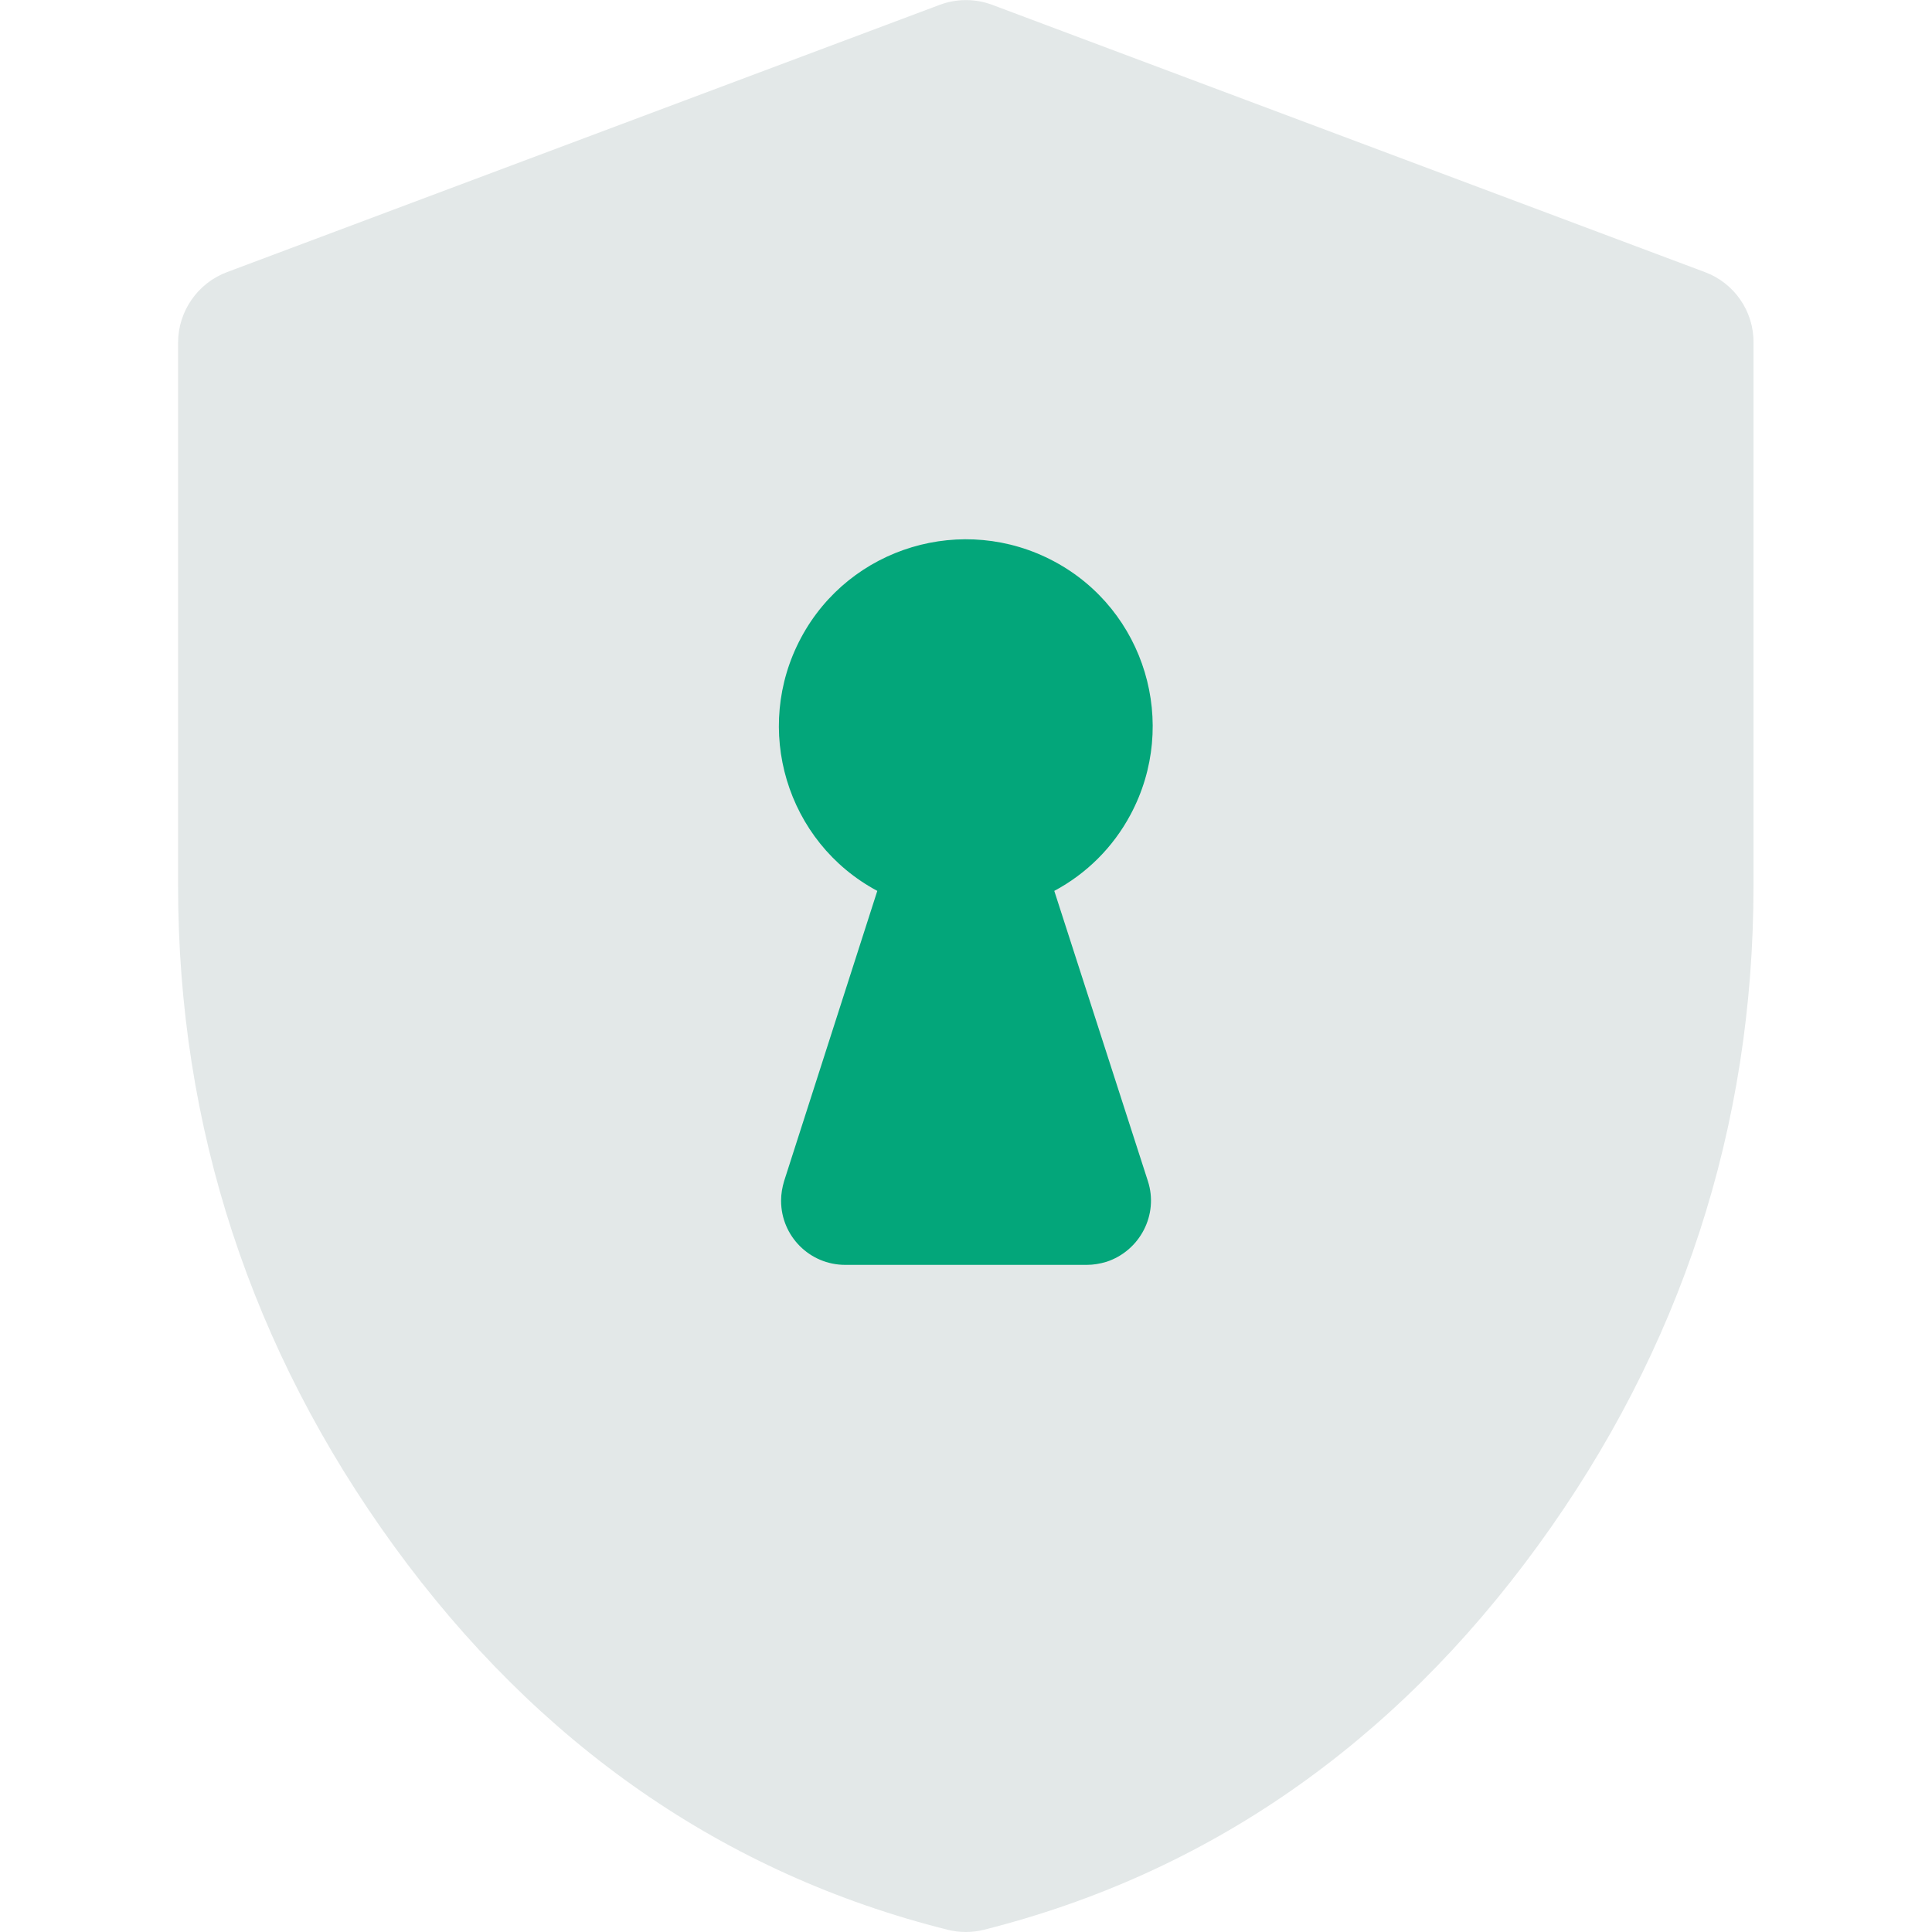
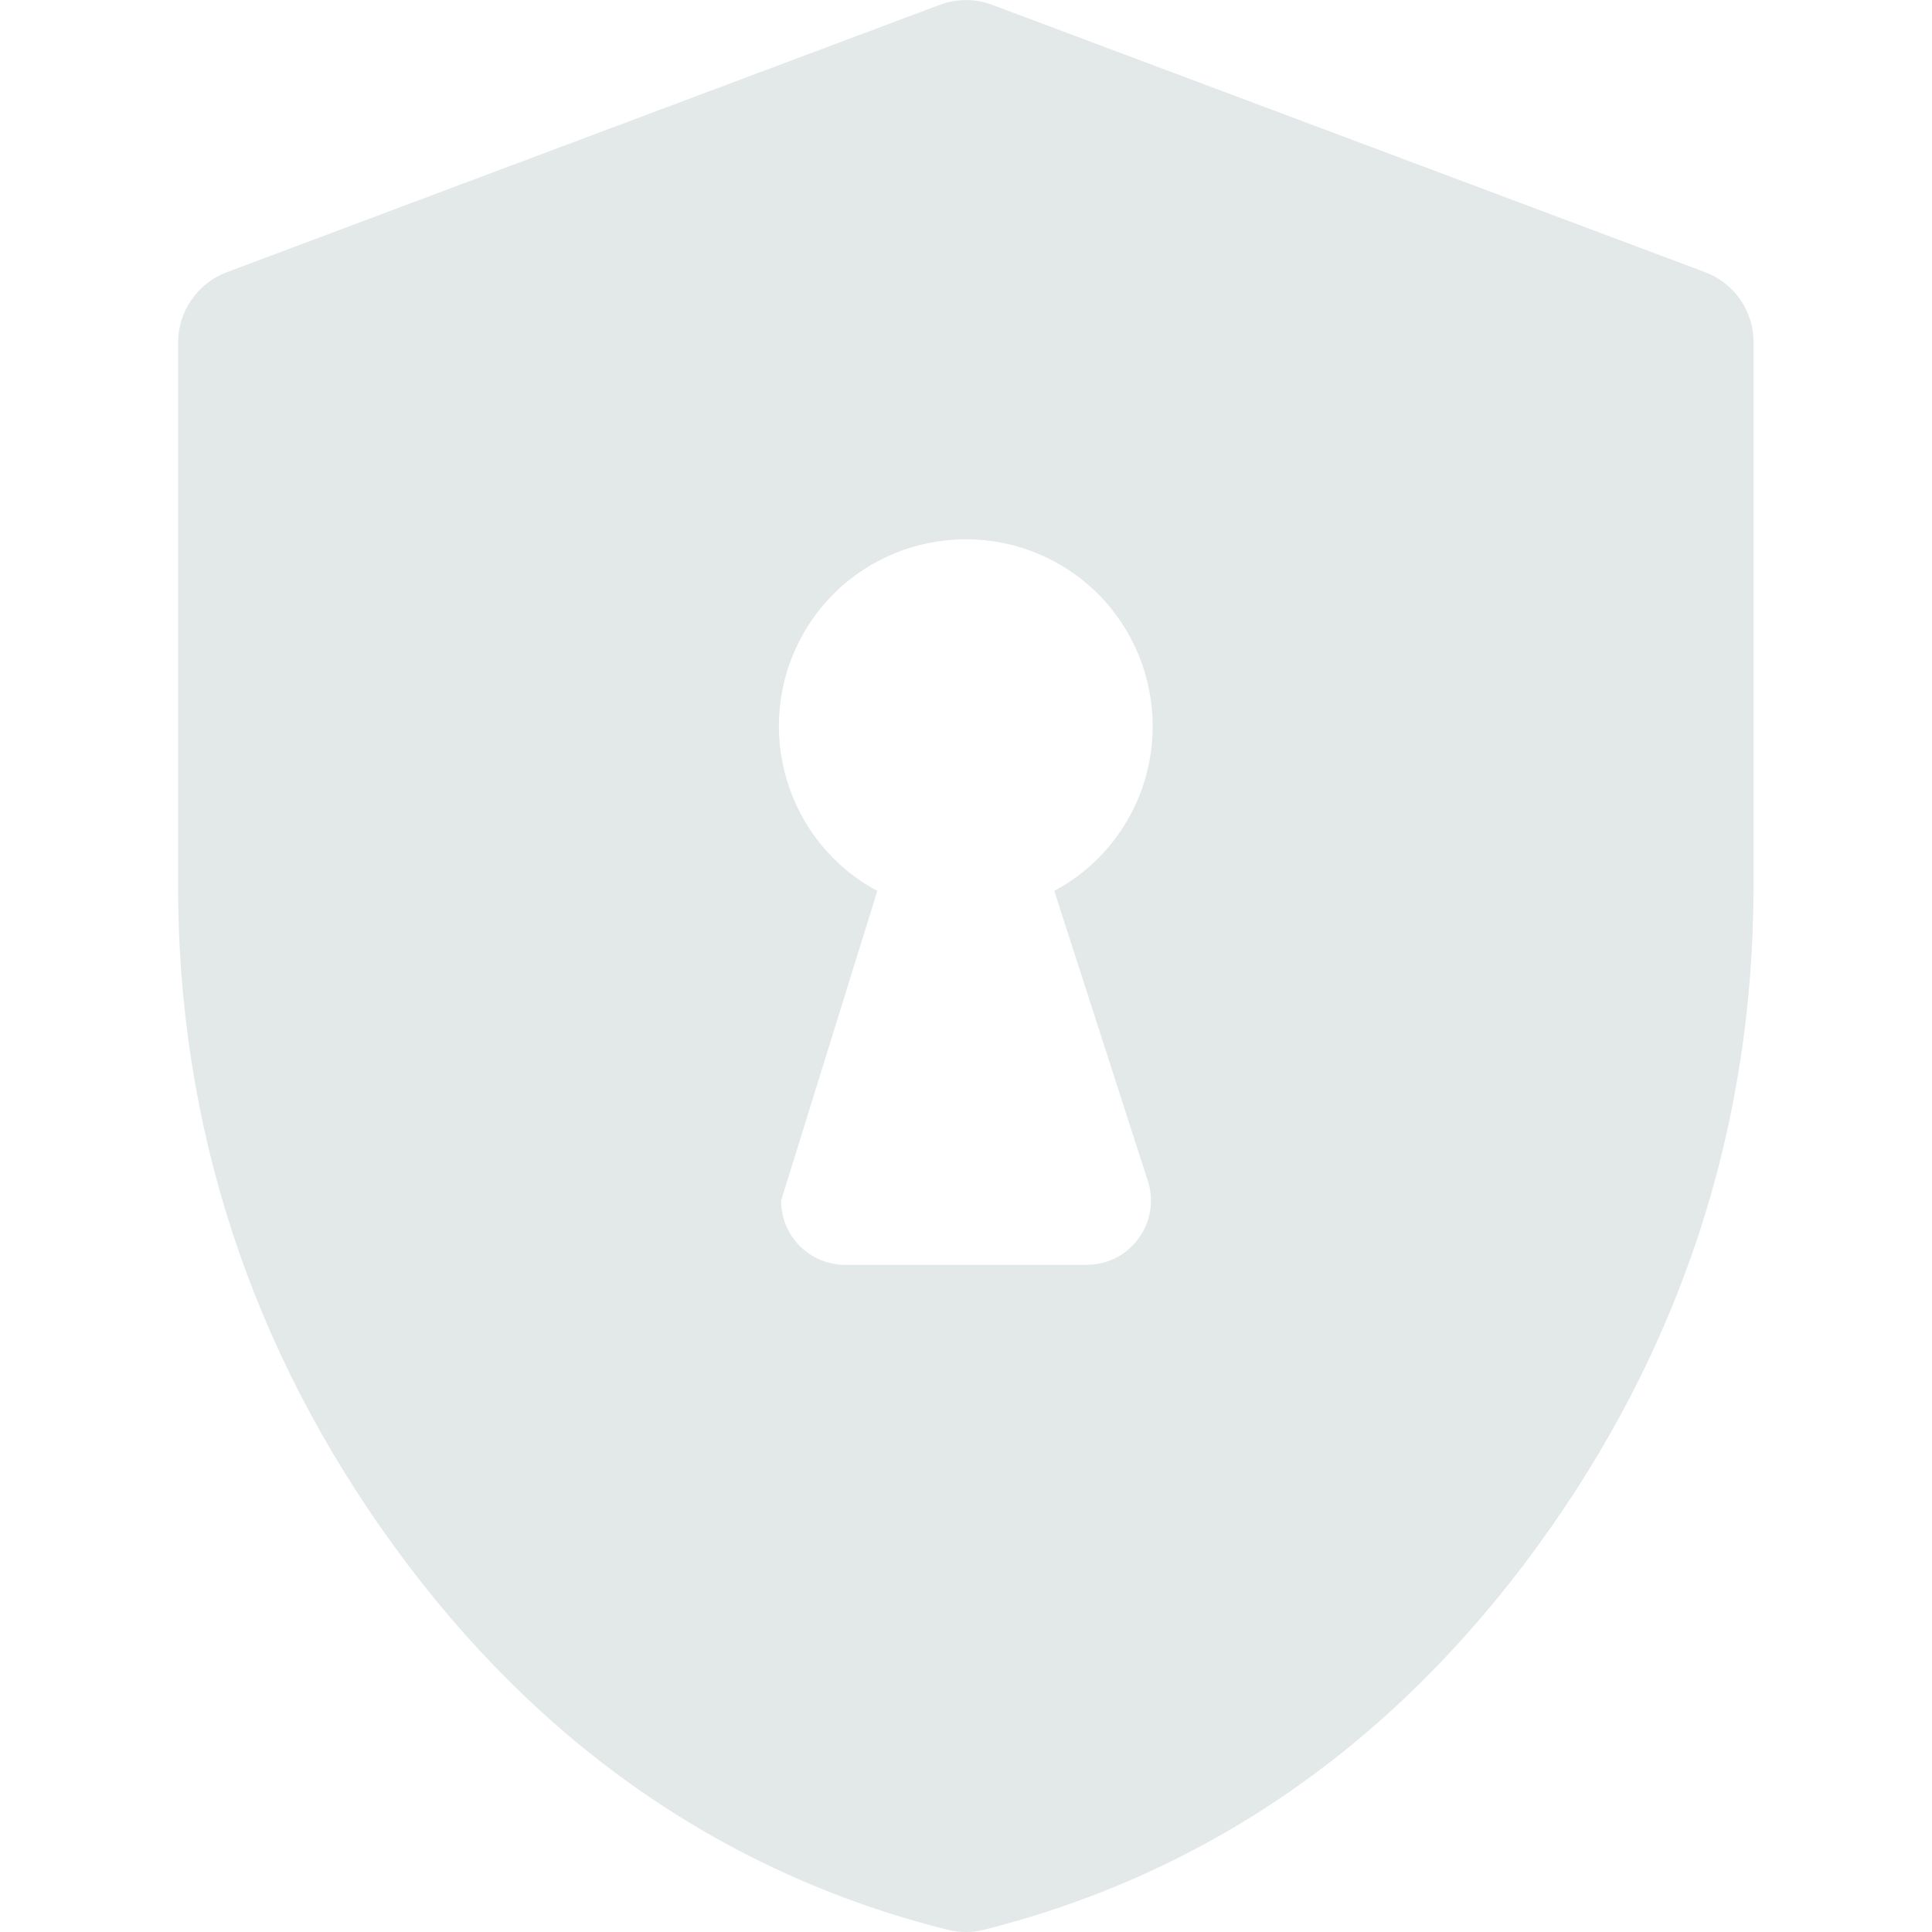
<svg xmlns="http://www.w3.org/2000/svg" width="56" height="56" viewBox="0 0 56 56" fill="none">
-   <rect x="17" y="13.5" width="22" height="28" fill="#03A67A" stroke="#013225" />
-   <path d="M49.415 7.886L28.765 0.142C28.273 -0.044 27.726 -0.044 27.234 0.142L6.584 7.886C5.731 8.203 5.162 9.023 5.162 9.931V25.681C5.162 32.659 7.273 39.102 11.418 44.811C15.597 50.564 21 54.316 27.464 55.934C27.814 56.022 28.175 56.022 28.525 55.934C34.989 54.305 40.381 50.564 44.57 44.811C48.726 39.102 50.826 32.659 50.826 25.681V9.931C50.837 9.023 50.268 8.203 49.415 7.886ZM33.272 34.234C33.589 35.208 33.042 36.258 32.068 36.575C31.882 36.63 31.697 36.663 31.5 36.663H24.5C23.471 36.663 22.64 35.831 22.64 34.803C22.64 34.606 22.673 34.42 22.728 34.234L25.429 25.823C22.793 24.413 21.809 21.12 23.22 18.484C24.631 15.848 27.923 14.864 30.559 16.275C33.195 17.686 34.179 20.978 32.768 23.614C32.265 24.555 31.5 25.32 30.559 25.823L33.272 34.234Z" fill="#E3E8E8" />
+   <path d="M49.415 7.886L28.765 0.142C28.273 -0.044 27.726 -0.044 27.234 0.142L6.584 7.886C5.731 8.203 5.162 9.023 5.162 9.931V25.681C5.162 32.659 7.273 39.102 11.418 44.811C15.597 50.564 21 54.316 27.464 55.934C27.814 56.022 28.175 56.022 28.525 55.934C34.989 54.305 40.381 50.564 44.57 44.811C48.726 39.102 50.826 32.659 50.826 25.681V9.931C50.837 9.023 50.268 8.203 49.415 7.886ZM33.272 34.234C33.589 35.208 33.042 36.258 32.068 36.575C31.882 36.63 31.697 36.663 31.5 36.663H24.5C23.471 36.663 22.64 35.831 22.64 34.803L25.429 25.823C22.793 24.413 21.809 21.12 23.22 18.484C24.631 15.848 27.923 14.864 30.559 16.275C33.195 17.686 34.179 20.978 32.768 23.614C32.265 24.555 31.5 25.32 30.559 25.823L33.272 34.234Z" fill="#E3E8E8" />
</svg>